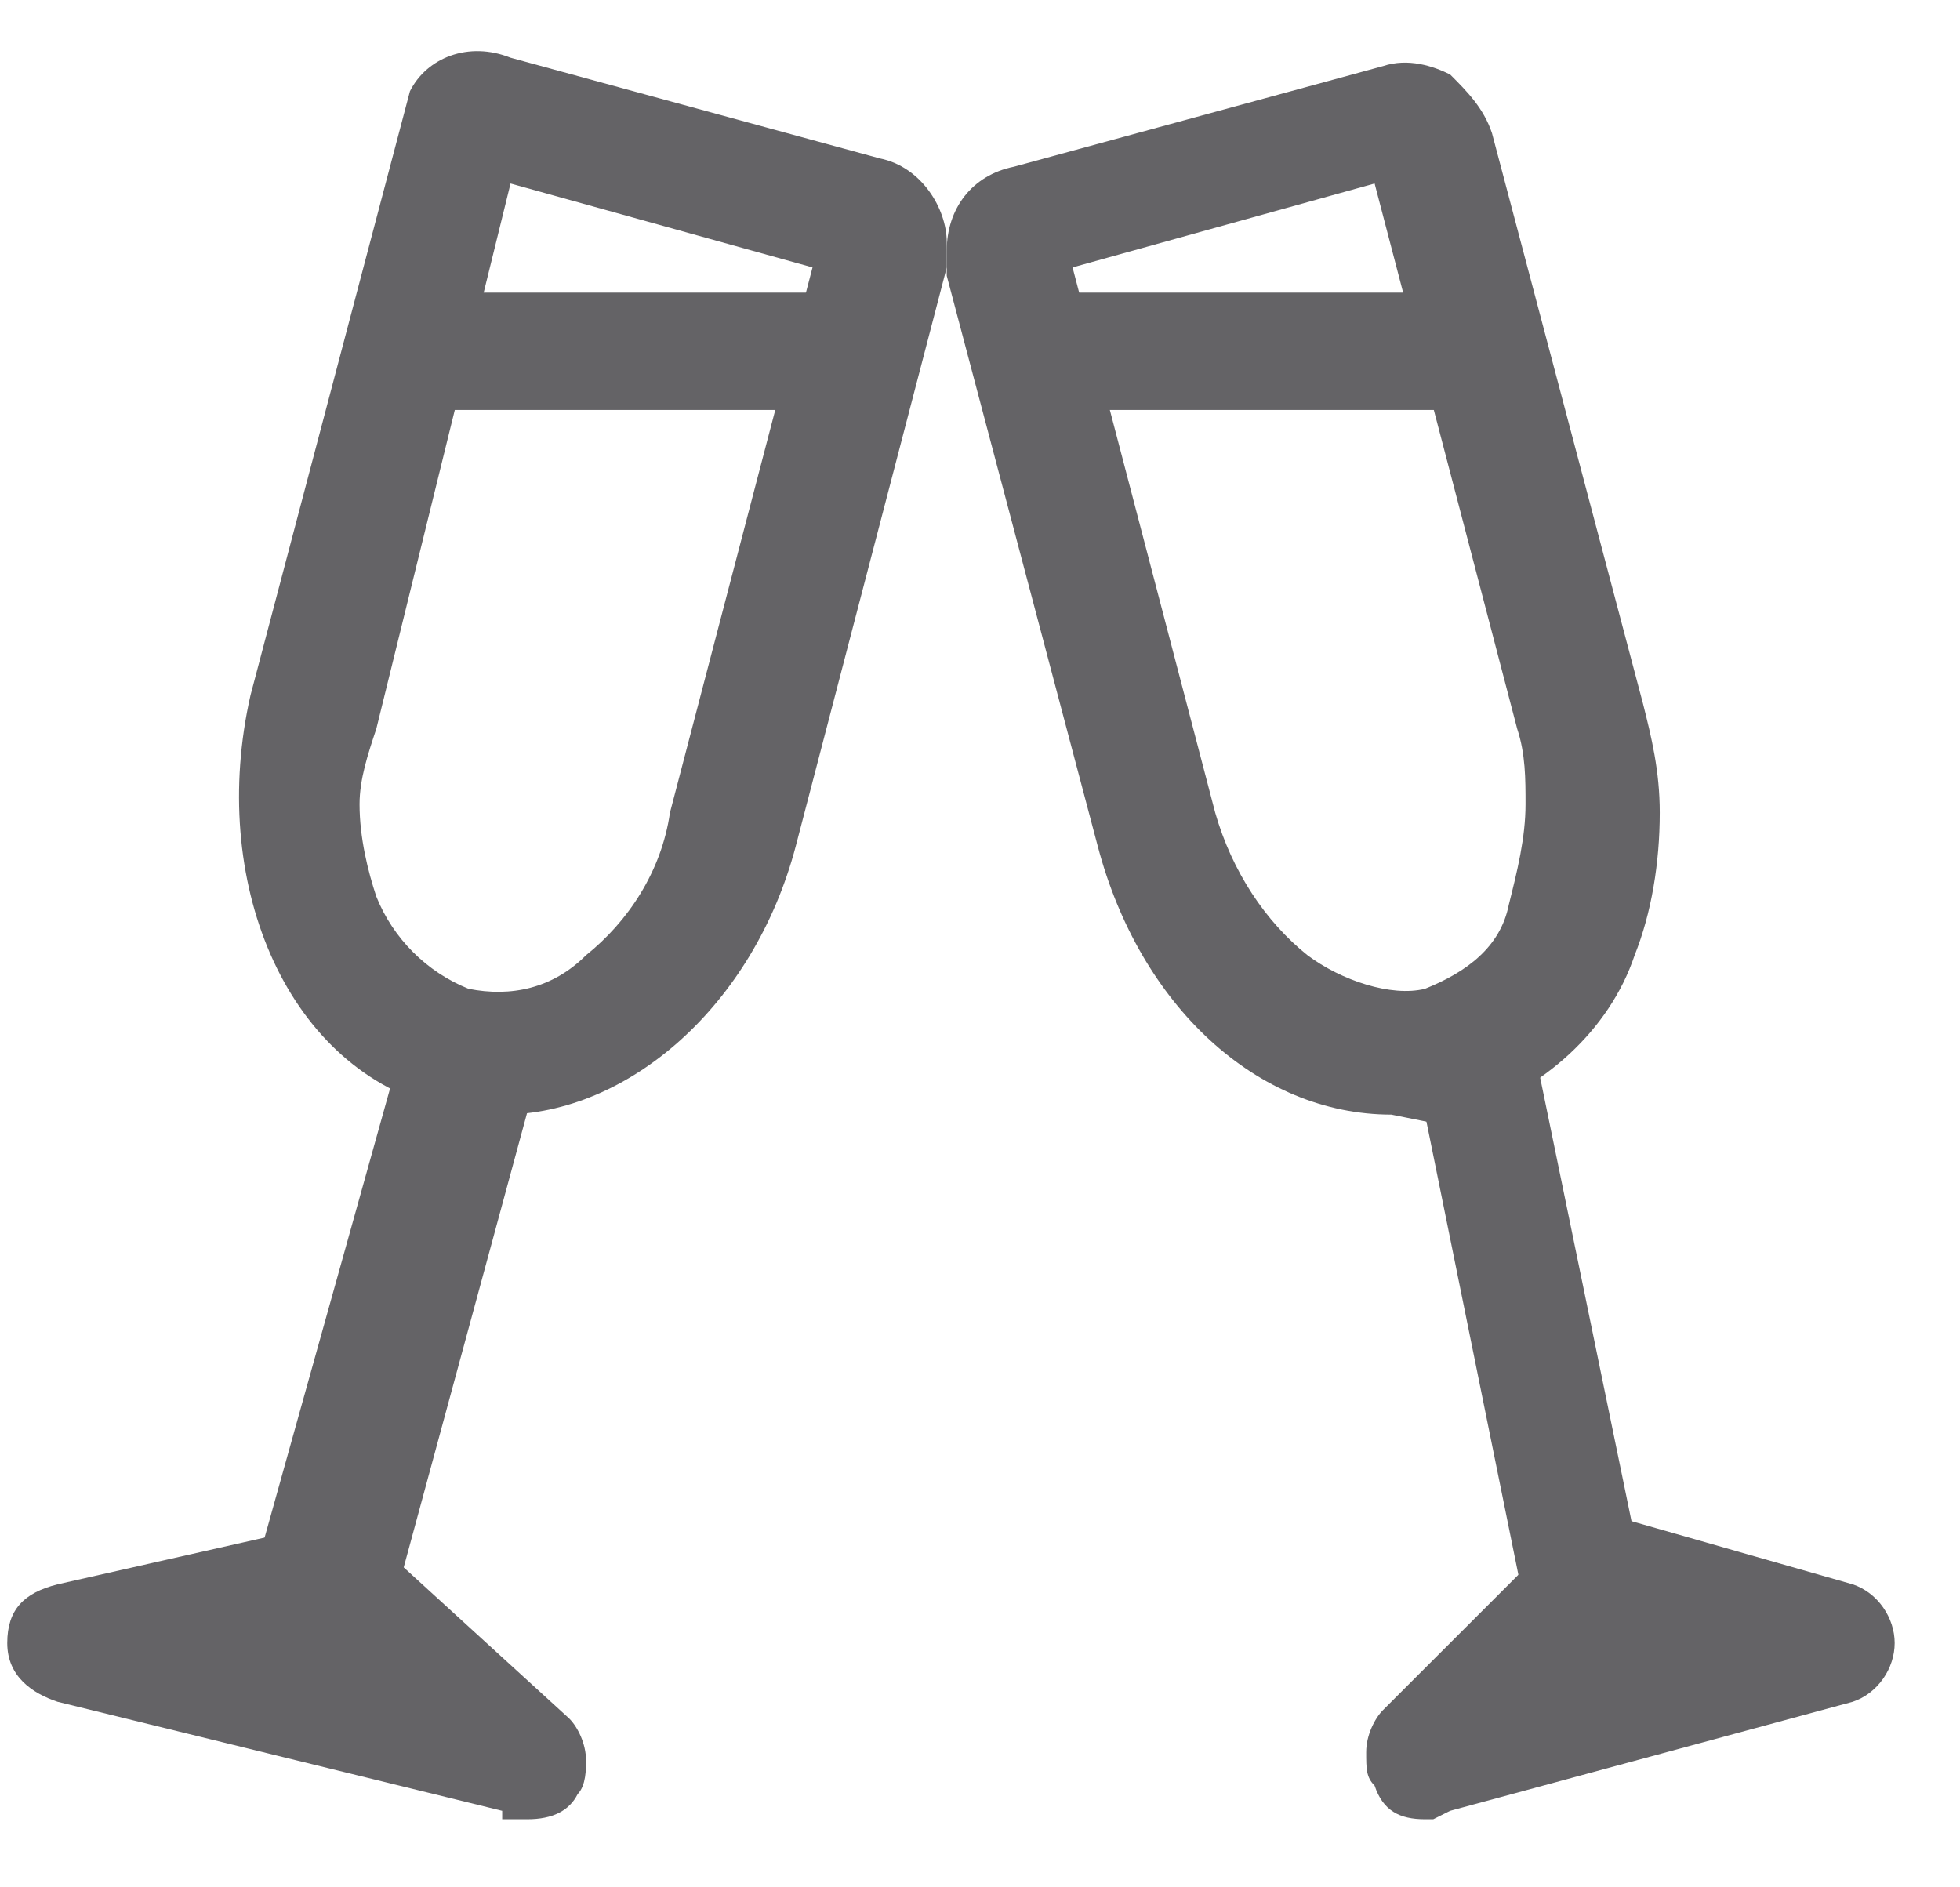
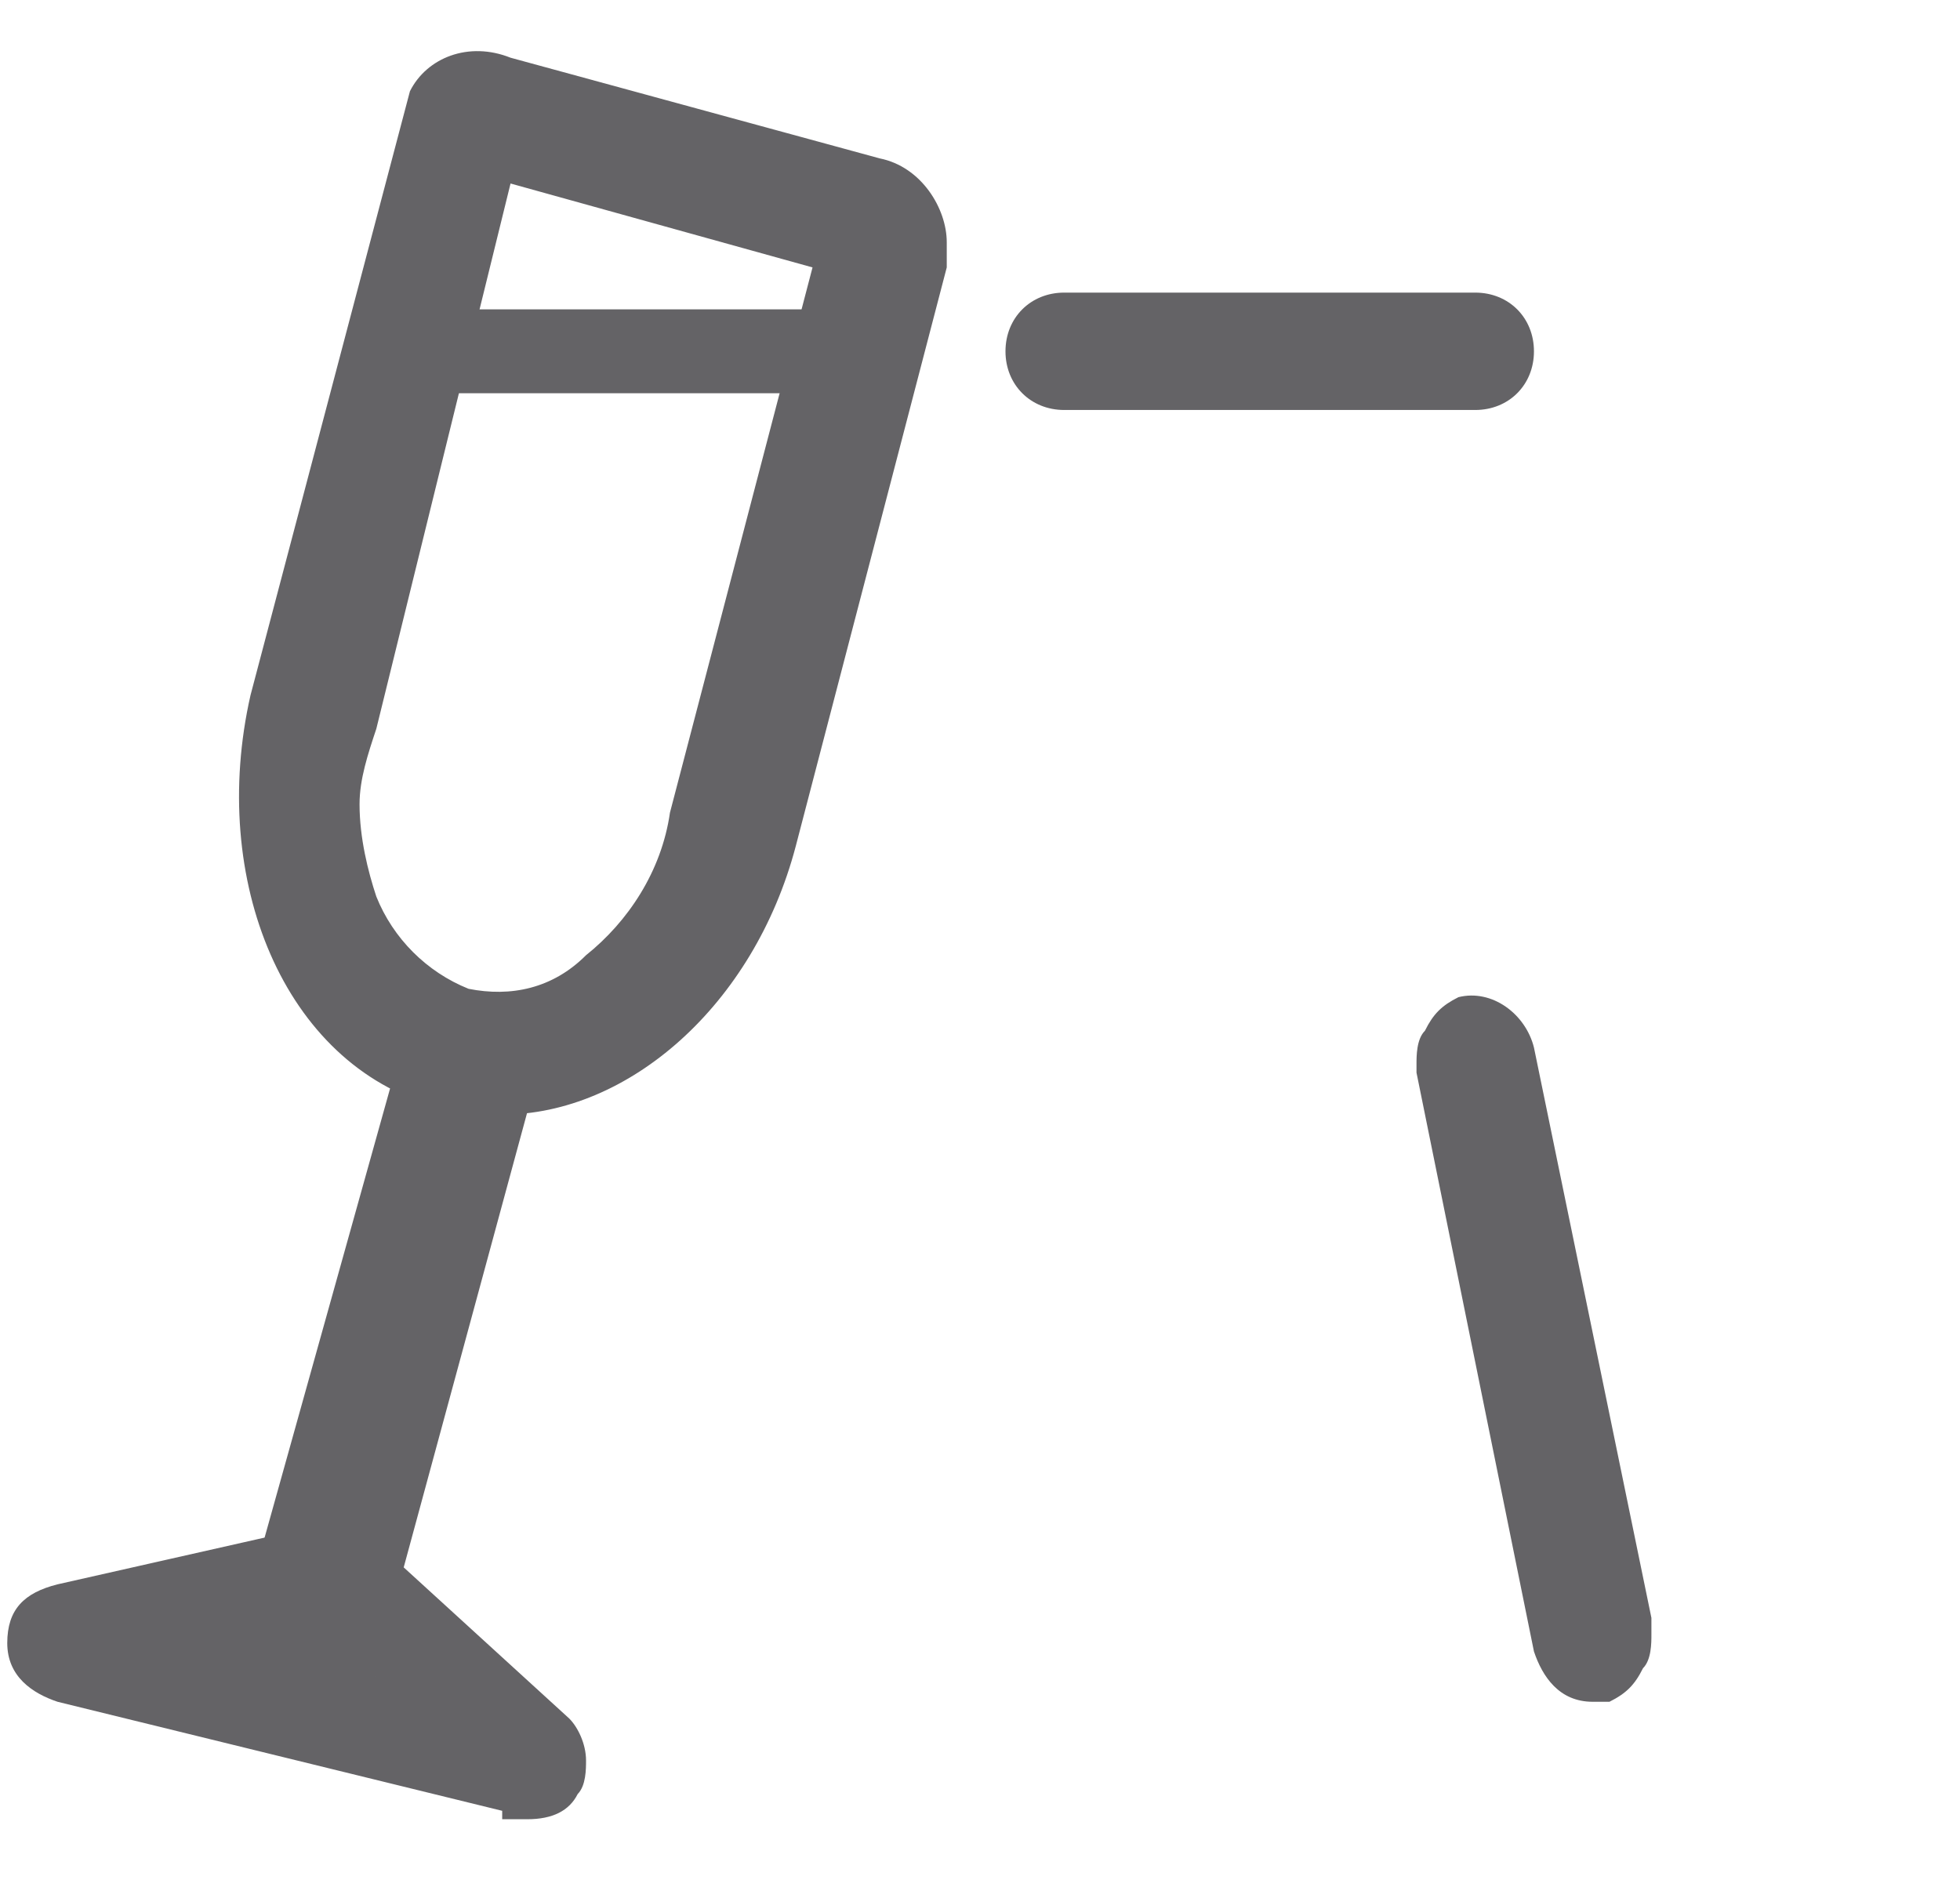
<svg xmlns="http://www.w3.org/2000/svg" width="27" height="26" viewBox="0 0 27 26" fill="none">
-   <path d="M19.513 24.831H19.629L25.291 23.328C25.522 23.213 25.753 22.982 25.753 22.75C25.753 22.519 25.522 22.288 25.291 22.173L22.056 21.248H21.94C21.825 21.248 21.593 21.364 21.478 21.364L19.051 23.791C18.936 23.906 18.936 24.022 18.936 24.253C18.936 24.368 18.936 24.484 19.051 24.599C19.167 24.715 19.282 24.831 19.513 24.831ZM22.98 22.75L21.593 23.097L22.171 22.519L22.98 22.75Z" fill="#646366" />
-   <path d="M19.744 25.062H19.629C19.282 25.062 19.051 24.946 18.936 24.599C18.82 24.484 18.82 24.368 18.82 24.137C18.82 23.906 18.936 23.675 19.051 23.559L21.478 21.133C21.709 20.902 22.056 20.902 22.287 20.902L25.522 21.826C25.869 21.942 26.1 22.288 26.1 22.635C26.1 22.982 25.869 23.328 25.522 23.444L19.976 24.946L19.744 25.062ZM19.282 24.368C19.398 24.484 19.398 24.484 19.629 24.484H19.744L25.407 22.982C25.522 22.982 25.638 22.866 25.638 22.635C25.638 22.52 25.522 22.404 25.407 22.288L22.171 21.364C22.056 21.364 21.94 21.364 21.824 21.48L19.398 23.906C19.282 24.022 19.282 24.022 19.282 24.137C19.167 24.253 19.167 24.368 19.282 24.368ZM20.669 23.559L22.056 22.173L23.904 22.635L20.669 23.559Z" fill="#646366" />
  <path d="M19.744 14.777L21.362 22.635C21.362 22.866 21.593 23.097 21.94 23.097H22.056C22.171 23.097 22.287 22.866 22.402 22.751C22.402 22.635 22.518 22.52 22.518 22.404V22.288L20.9 14.431C20.9 14.2 20.669 13.968 20.322 13.968H20.207C20.091 13.968 19.976 14.2 19.86 14.315C19.86 14.431 19.744 14.546 19.744 14.662V14.777Z" fill="#646366" />
  <path d="M21.94 23.444C21.478 23.444 21.247 23.097 21.131 22.751L19.513 14.777C19.513 14.777 19.513 14.777 19.513 14.662C19.513 14.546 19.513 14.315 19.629 14.2C19.744 13.968 19.86 13.853 20.091 13.737V13.853V13.737C20.553 13.622 21.016 13.968 21.131 14.431L22.749 22.288C22.749 22.404 22.749 22.404 22.749 22.52C22.749 22.635 22.749 22.866 22.633 22.982C22.518 23.213 22.402 23.328 22.171 23.444C22.056 23.444 22.056 23.444 21.94 23.444ZM19.976 14.777L21.593 22.635C21.593 22.866 21.709 22.982 21.94 22.982C22.056 22.982 22.056 22.866 22.171 22.751C22.171 22.635 22.171 22.635 22.171 22.52V22.404L20.553 14.546C20.553 14.315 20.322 14.2 20.207 14.2C20.091 14.2 20.091 14.315 19.976 14.431C19.976 14.546 19.976 14.546 19.976 14.662V14.777Z" fill="#646366" />
-   <path d="M19.167 15.124H19.282C19.513 15.124 19.744 15.124 19.976 15.008C21.015 14.662 21.709 13.968 22.171 13.044C22.402 12.466 22.518 11.773 22.518 11.079C22.518 10.617 22.402 10.155 22.287 9.693L20.207 1.72C20.091 1.488 19.976 1.257 19.744 1.142C19.629 1.026 19.398 1.026 19.282 1.026C19.167 1.026 19.051 1.026 19.051 1.026L13.967 2.413C13.504 2.528 13.273 2.875 13.273 3.337C13.273 3.453 13.273 3.568 13.273 3.568L15.353 11.542C15.931 13.622 17.549 15.124 19.167 15.124ZM14.544 3.568L19.167 2.297L21.131 10.04C21.247 10.386 21.247 10.733 21.247 11.079C21.247 11.542 21.131 12.12 21.015 12.582C20.784 13.159 20.322 13.737 19.629 13.853C19.513 13.853 19.282 13.853 19.167 13.853C18.589 13.853 18.127 13.622 17.78 13.391C17.202 12.813 16.74 12.12 16.509 11.311L14.544 3.568Z" fill="#646366" />
-   <path d="M19.167 15.355C17.318 15.355 15.7 13.853 15.122 11.657L13.042 3.8C13.042 3.684 13.042 3.568 13.042 3.453C13.042 2.875 13.389 2.413 13.967 2.297L19.051 0.911C19.398 0.795 19.744 0.911 19.976 1.026C20.207 1.257 20.438 1.488 20.553 1.835L22.633 9.693C22.749 10.155 22.864 10.617 22.864 11.195C22.864 11.888 22.749 12.582 22.518 13.159C22.171 14.2 21.247 15.008 20.207 15.355C20.091 15.355 19.86 15.471 19.744 15.471L19.167 15.355ZM13.504 3.568L15.584 11.542C16.047 13.506 17.549 14.893 19.167 14.893H19.282C19.513 14.893 19.629 14.893 19.86 14.777C20.784 14.546 21.478 13.853 21.824 12.928C22.055 12.351 22.171 11.657 22.171 11.079C22.171 10.617 22.055 10.155 21.94 9.808L19.976 1.835C19.976 1.604 19.86 1.488 19.629 1.373C19.513 1.257 19.282 1.257 19.051 1.257L13.967 2.644C13.62 2.76 13.389 2.991 13.389 3.337C13.504 3.453 13.504 3.568 13.504 3.568ZM19.167 14.084C18.589 14.084 18.011 13.853 17.664 13.506C16.971 12.928 16.509 12.235 16.278 11.311L14.198 3.453L19.282 2.066L21.362 10.04C21.478 10.386 21.478 10.733 21.478 11.195C21.478 11.773 21.362 12.235 21.131 12.697C20.9 13.391 20.322 13.853 19.629 14.084C19.629 14.084 19.398 14.084 19.167 14.084ZM18.011 13.159C18.473 13.506 19.167 13.737 19.629 13.622C20.207 13.391 20.669 13.044 20.784 12.466C20.9 12.004 21.015 11.542 21.015 11.079C21.015 10.733 21.015 10.386 20.9 10.04L18.936 2.528L14.775 3.684L16.74 11.195C16.971 12.004 17.433 12.697 18.011 13.159Z" fill="#646366" />
  <path d="M14.66 5.417H20.322C20.669 5.417 20.9 5.186 20.9 4.84C20.9 4.493 20.669 4.262 20.322 4.262H14.66C14.313 4.262 14.082 4.493 14.082 4.84C14.082 5.186 14.313 5.417 14.66 5.417Z" fill="#646366" />
  <path d="M20.322 5.648H14.66C14.198 5.648 13.851 5.302 13.851 4.84C13.851 4.377 14.198 4.031 14.66 4.031H20.322C20.785 4.031 21.131 4.377 21.131 4.84C21.131 5.302 20.785 5.648 20.322 5.648ZM14.66 4.493C14.429 4.493 14.313 4.608 14.313 4.84C14.313 5.071 14.429 5.186 14.66 5.186H20.322C20.553 5.186 20.669 5.071 20.669 4.84C20.669 4.608 20.553 4.493 20.322 4.493H14.66Z" fill="#646366" />
  <path d="M7.149 24.831H7.264C7.495 24.831 7.727 24.715 7.842 24.599C7.958 24.484 7.958 24.368 7.958 24.253C7.958 24.137 7.842 23.906 7.727 23.791L5.069 21.364C4.953 21.248 4.838 21.248 4.607 21.248H4.491L0.793 22.173C0.562 22.173 0.331 22.404 0.331 22.751C0.331 22.982 0.562 23.213 0.793 23.328L7.149 24.831ZM4.491 22.52L5.184 23.097L3.567 22.751L4.491 22.52Z" fill="#646366" />
  <path d="M7.264 25.062H6.918V24.946L0.793 23.444C0.447 23.328 0.1 23.097 0.1 22.635C0.1 22.173 0.331 21.942 0.793 21.826L4.376 21.017C4.607 20.902 4.953 21.017 5.184 21.248L7.842 23.675C7.958 23.791 8.073 24.022 8.073 24.253C8.073 24.368 8.073 24.599 7.958 24.715C7.842 24.946 7.611 25.062 7.264 25.062ZM7.264 24.599C7.38 24.599 7.611 24.484 7.611 24.368V24.253C7.611 24.137 7.611 24.137 7.496 24.022L4.953 21.595C4.838 21.48 4.722 21.48 4.607 21.48L0.909 22.404C0.793 22.404 0.678 22.52 0.678 22.751C0.678 22.866 0.793 22.982 0.909 23.097L7.264 24.599ZM5.069 23.328L3.451 22.982V22.52L4.491 22.173L5.3 22.866L5.069 23.328Z" fill="#646366" />
  <path d="M4.029 23.213C3.682 23.097 3.567 22.866 3.567 22.52C3.567 22.404 3.567 22.404 3.567 22.288L5.762 14.431C5.878 14.2 6.109 13.968 6.456 13.968C6.571 13.968 6.571 13.968 6.687 13.968C7.033 14.084 7.149 14.315 7.149 14.662C7.149 14.777 7.149 14.777 7.149 14.777L4.953 22.751H4.838C4.722 22.982 4.607 23.097 4.376 23.097L4.029 23.213ZM4.029 23.213H4.144H4.029ZM4.029 23.213H4.144H4.029Z" fill="#646366" />
  <path d="M3.798 23.675V23.328C3.451 23.213 3.336 22.866 3.336 22.52C3.336 22.404 3.336 22.404 3.336 22.288L5.531 14.431C5.647 13.968 6.224 13.622 6.687 13.737C7.149 13.853 7.38 14.2 7.38 14.662C7.38 14.777 7.38 14.777 7.38 14.893L5.184 22.982L4.953 22.866C4.838 23.097 4.607 23.213 4.376 23.213L4.26 23.328V23.444H4.144L3.798 23.675ZM3.798 22.404C3.798 22.52 3.798 22.52 3.798 22.404C3.798 22.635 3.913 22.751 4.029 22.866L4.144 22.751H4.26C4.376 22.751 4.491 22.635 4.491 22.52L4.607 22.288H4.722L6.802 14.662V14.546C6.802 14.315 6.687 14.2 6.456 14.084C6.224 13.968 5.993 14.2 5.878 14.315L3.798 22.404Z" fill="#646366" />
  <path d="M5.762 1.72L3.798 9.693C3.22 12.004 4.144 14.431 6.109 15.008C6.34 15.008 6.455 15.124 6.686 15.124H6.802C8.535 15.124 10.153 13.737 10.615 11.657L12.811 3.684C12.811 3.568 12.811 3.568 12.811 3.453C12.811 2.991 12.464 2.644 12.118 2.528L7.033 1.026C6.918 1.026 6.918 1.026 6.802 1.026C6.34 1.026 5.878 1.373 5.762 1.72ZM4.953 10.04L6.918 2.297L11.54 3.568L9.575 11.311C9.344 12.12 8.882 12.813 8.304 13.391C7.958 13.737 7.495 13.853 6.918 13.853C6.802 13.853 6.571 13.853 6.455 13.737C5.762 13.506 5.3 13.044 5.069 12.351C4.953 11.888 4.838 11.426 4.838 10.964C4.722 10.733 4.838 10.386 4.953 10.04Z" fill="#646366" />
  <path d="M6.918 15.355H6.455C6.34 15.355 6.109 15.355 5.993 15.239C3.913 14.662 2.873 12.12 3.451 9.577L5.647 1.257C5.878 0.795 6.455 0.564 7.033 0.795L12.118 2.182C12.695 2.297 13.042 2.875 13.042 3.337C13.042 3.568 13.042 3.684 13.042 3.684L10.962 11.657C10.384 13.853 8.651 15.355 6.918 15.355ZM6.802 14.893C8.42 14.893 9.922 13.506 10.384 11.542L12.464 3.568C12.464 3.453 12.464 3.453 12.464 3.337C12.464 2.991 12.233 2.76 11.887 2.644L6.918 1.257C6.571 1.142 6.109 1.488 6.109 1.835L5.993 2.297L4.029 9.808C3.451 12.12 4.375 14.315 6.224 14.777C6.34 14.777 6.571 14.893 6.802 14.893ZM6.918 14.084C6.687 14.084 6.571 14.084 6.34 13.968V13.853V13.968C5.647 13.737 5.069 13.159 4.838 12.466C4.607 12.004 4.607 11.542 4.607 10.964C4.607 10.617 4.607 10.155 4.722 9.808L6.802 1.835L11.887 3.453L9.807 11.426C9.575 12.235 9.113 12.928 8.42 13.506C7.958 13.968 7.495 14.084 6.918 14.084ZM6.455 13.622C7.033 13.737 7.611 13.622 8.073 13.159C8.651 12.697 9.113 12.004 9.229 11.195L11.193 3.684L7.033 2.528L5.184 10.04C5.069 10.386 4.953 10.733 4.953 11.079C4.953 11.542 5.069 12.004 5.184 12.351C5.415 12.928 5.878 13.391 6.455 13.622Z" fill="#646366" />
  <path d="M5.762 5.417H11.424C11.771 5.417 12.002 5.186 12.002 4.84C12.002 4.493 11.771 4.262 11.424 4.262H5.762C5.416 4.262 5.184 4.493 5.184 4.84C5.184 5.186 5.416 5.417 5.762 5.417Z" fill="#646366" />
-   <path d="M11.425 5.648H5.762C5.3 5.648 4.953 5.302 4.953 4.84C4.953 4.377 5.3 4.031 5.762 4.031H11.425C11.887 4.031 12.233 4.377 12.233 4.84C12.233 5.302 11.887 5.648 11.425 5.648ZM5.762 4.493C5.531 4.493 5.416 4.608 5.416 4.84C5.416 5.071 5.531 5.186 5.762 5.186H11.425C11.656 5.186 11.771 5.071 11.771 4.84C11.771 4.608 11.656 4.493 11.425 4.493H5.762Z" fill="#646366" />
</svg>